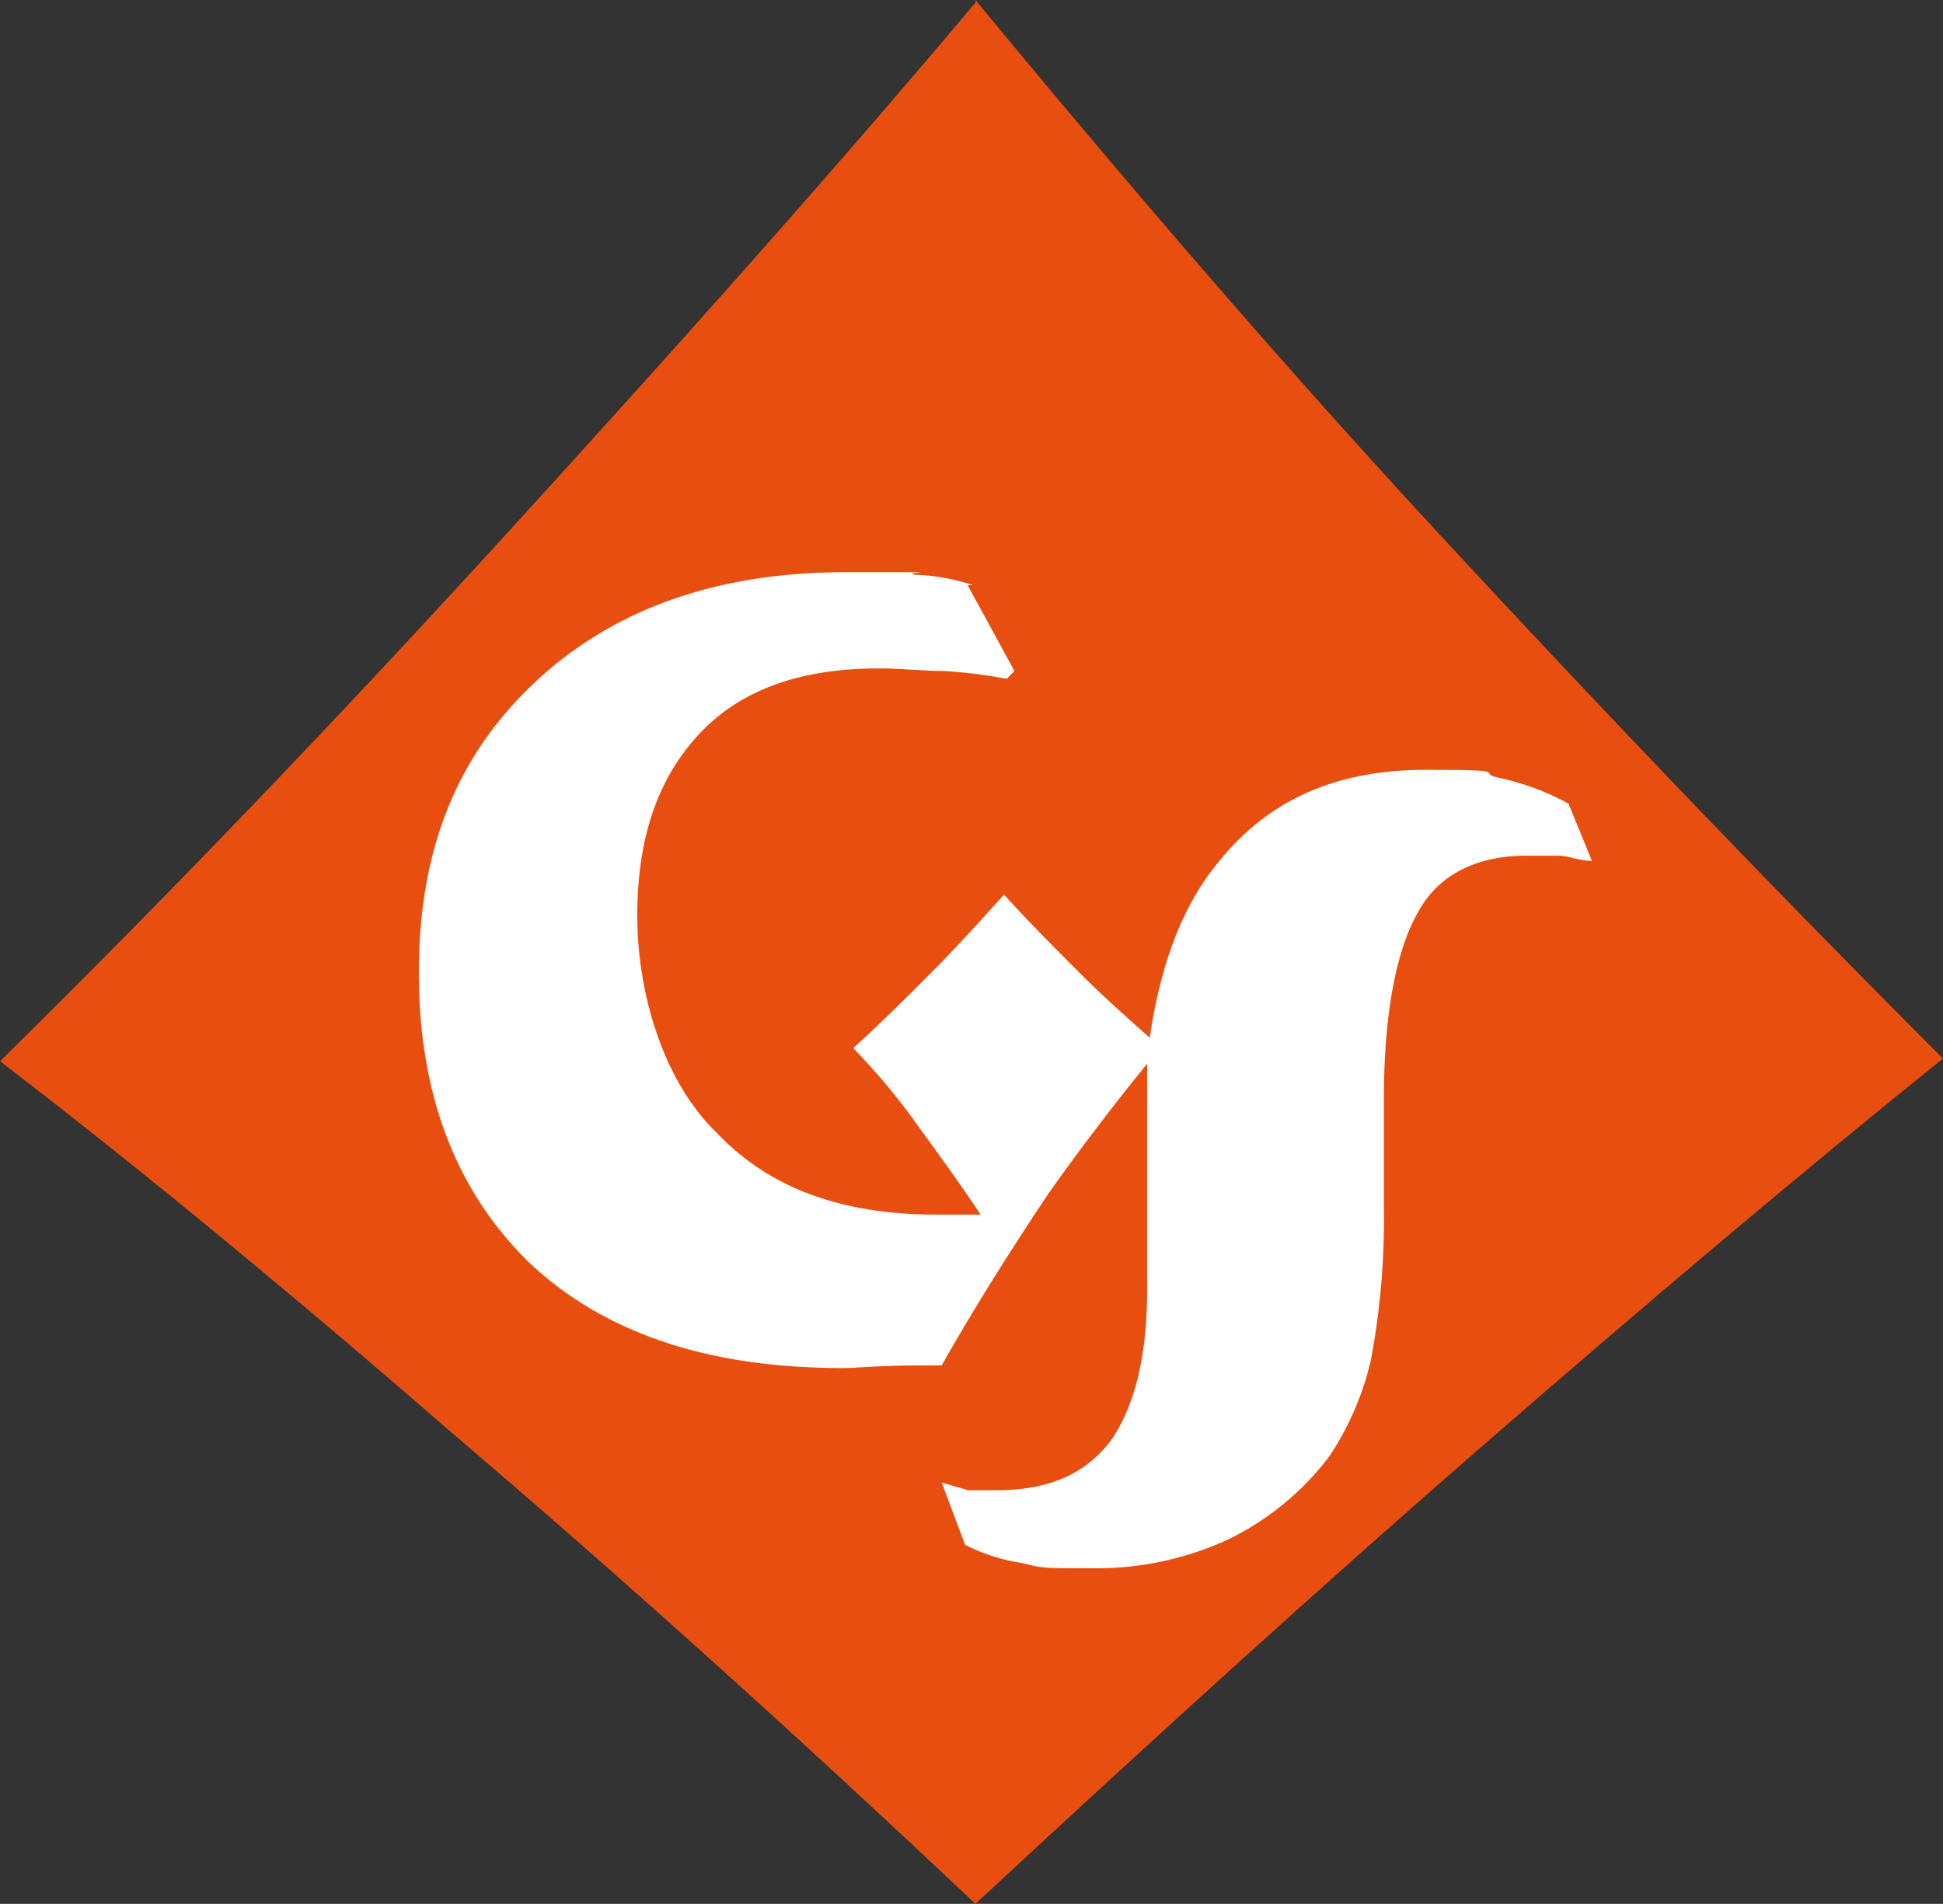
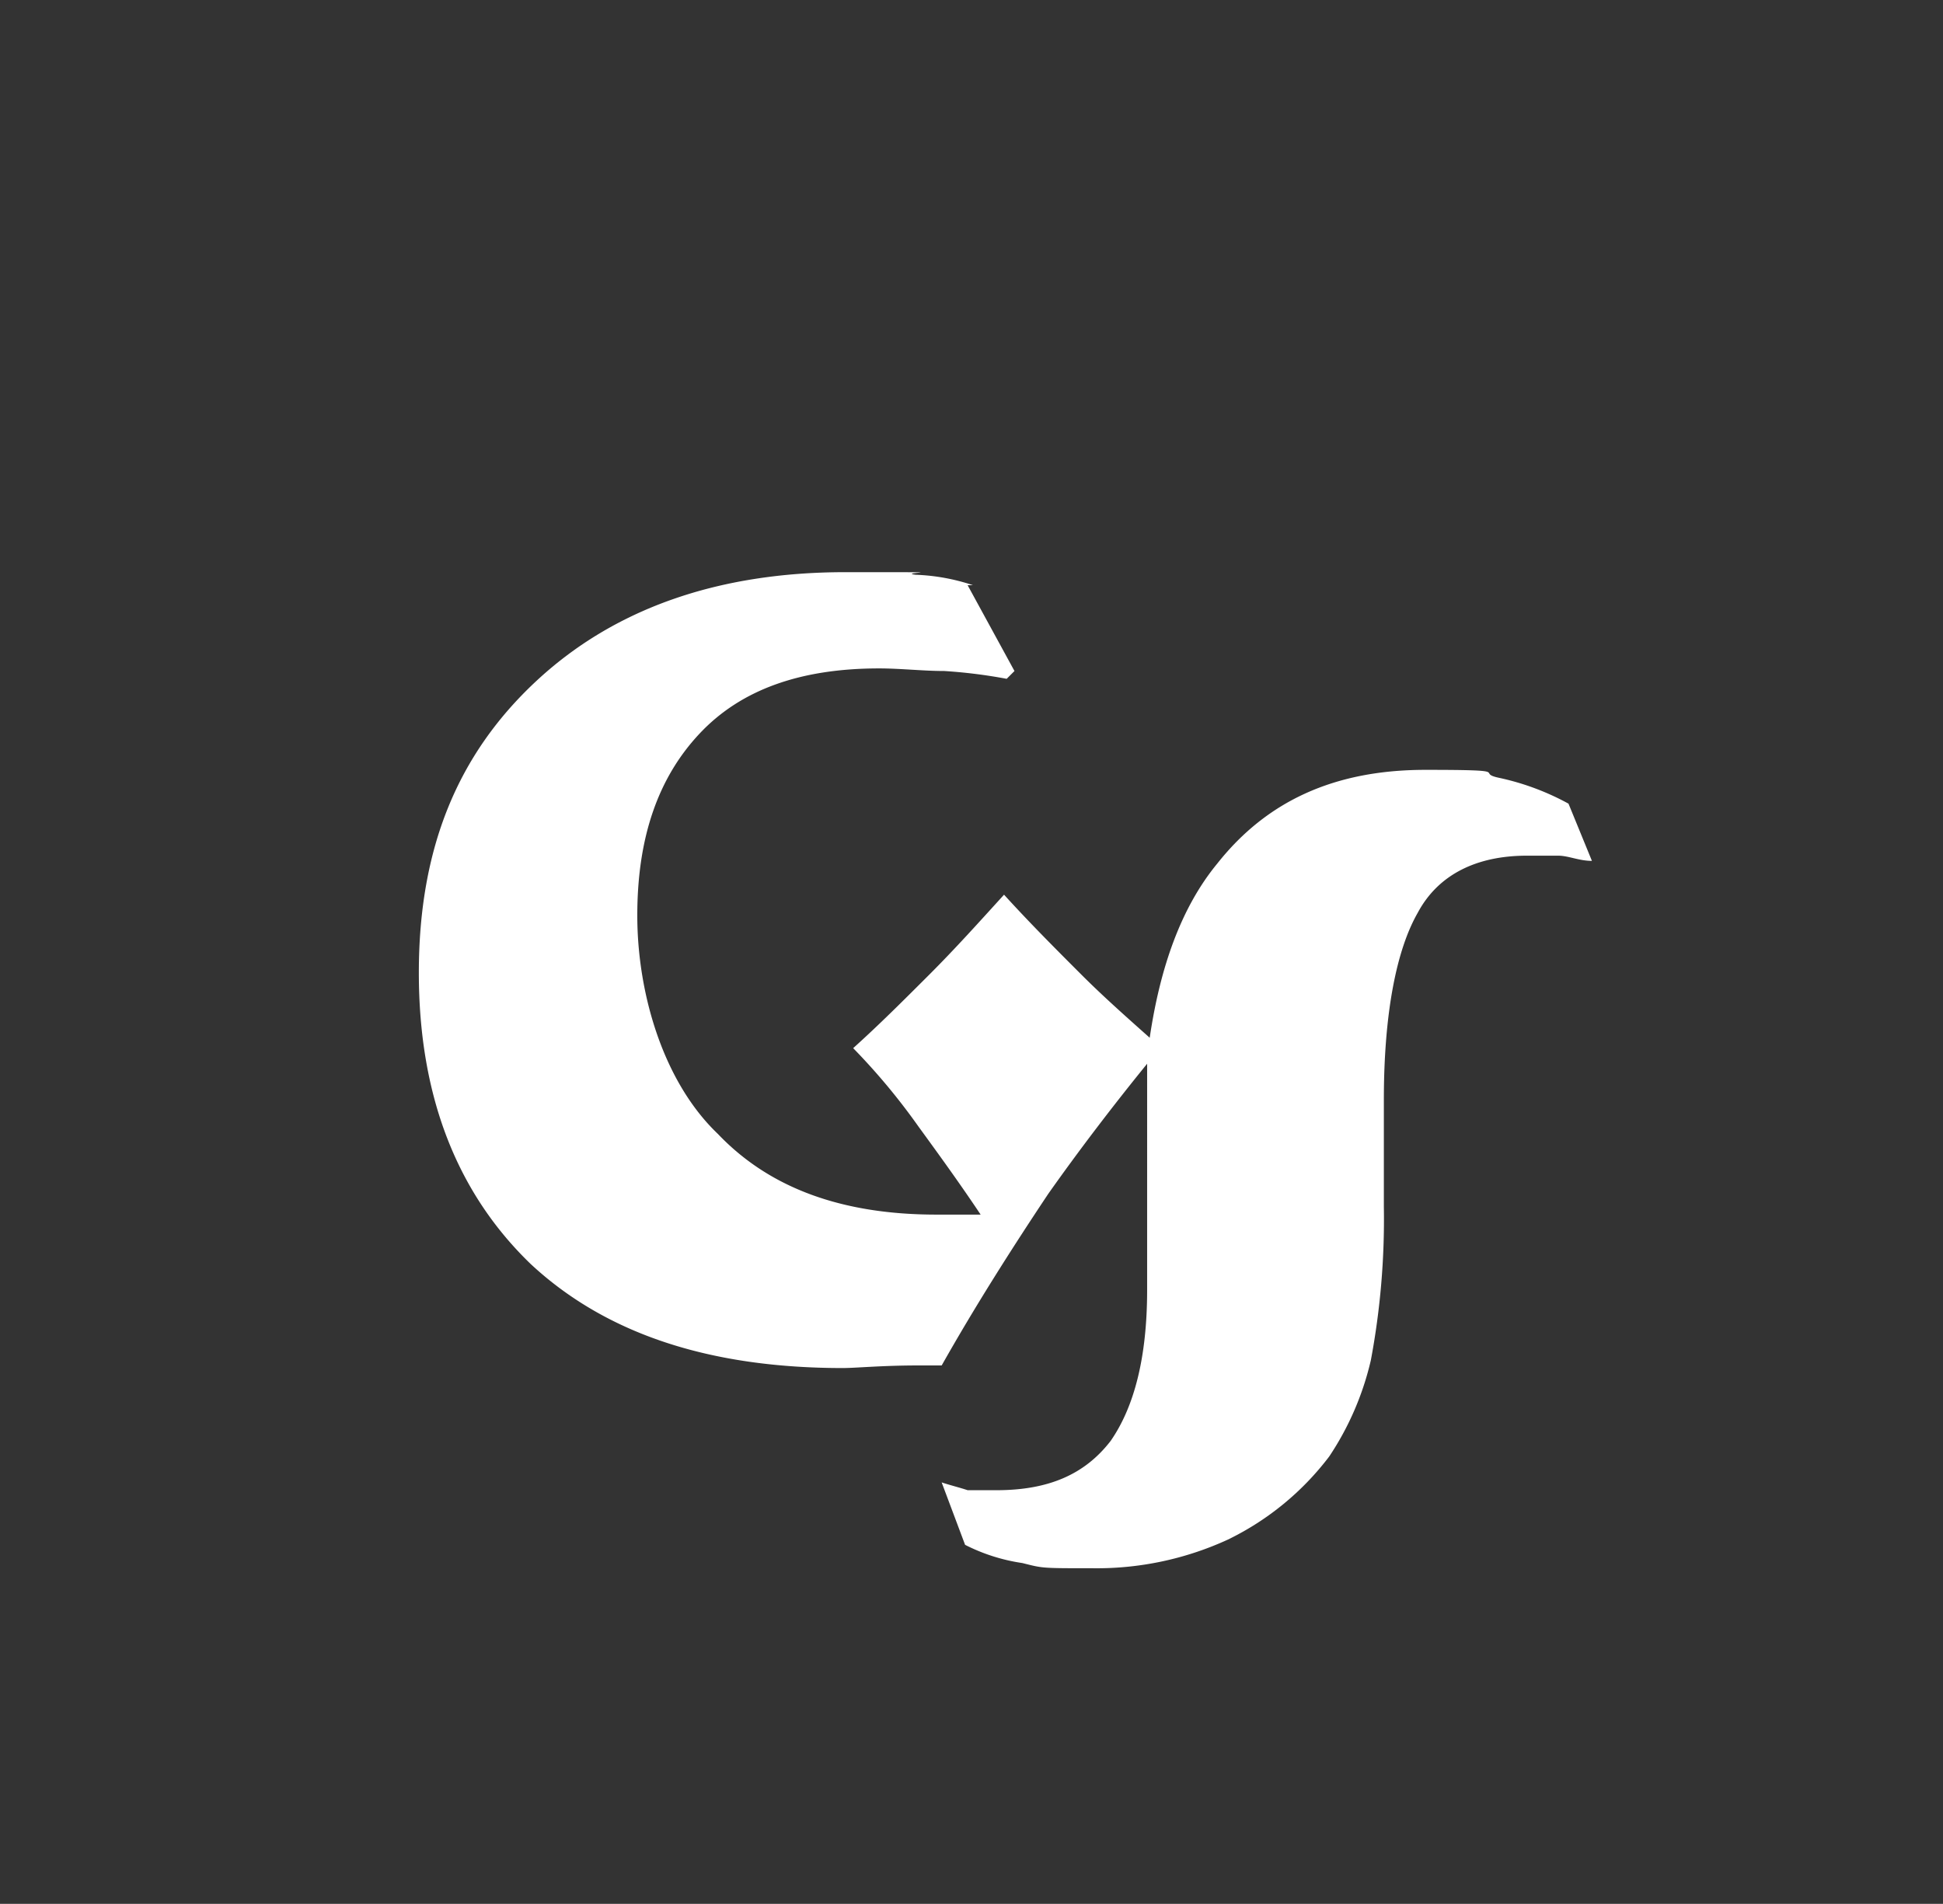
<svg xmlns="http://www.w3.org/2000/svg" width="165.852" height="162.522" viewBox="0 0 165.852 162.522">
  <rect x="0" y="0" width="165.852" height="162.522" fill="#333333" stroke="none" />
  <g id="Group_2997" data-name="Group 2997" transform="translate(-19.462 -1565.439)">
-     <path id="Path_1025" data-name="Path 1025" d="M509.459,384.9c12.655,15.32,25.755,30.639,39.52,45.515s27.975,29.751,43.073,44.849c-12.433,9.991-25.533,21.092-39.076,32.86s-27.975,24.867-43.517,39.3c-15.986-15.1-30.861-28.419-44.4-39.964-13.543-11.767-26.421-22.424-38.854-31.972,14.876-14.654,29.085-29.529,43.073-44.849,13.766-15.1,27.309-30.2,40.186-45.515h0Z" transform="translate(-406.737 1180.539)" fill="#e84e0f" />
    <path id="Path_1026" data-name="Path 1026" d="M489.147,408.01l4,7.327-.666.666a43.667,43.667,0,0,0-5.329-.666c-1.776,0-3.774-.222-5.551-.222-6.661,0-11.767,1.776-15.32,5.551s-5.329,8.881-5.329,15.542,2.22,14.21,6.883,18.65c4.44,4.663,10.657,6.883,18.65,6.883h3.774c-1.776-2.664-3.552-5.107-5.329-7.549a55.146,55.146,0,0,0-5.551-6.661c2.22-2,4.218-4,6.439-6.217s4.218-4.44,6.439-6.883c2.22,2.442,4.44,4.663,6.661,6.883,1.776,1.776,3.774,3.552,5.773,5.329.888-5.995,2.664-11.1,5.773-14.876,4.218-5.329,9.991-7.993,17.762-7.993s4.218.222,6.217.666a21.913,21.913,0,0,1,5.995,2.22l2,4.885c-1.11,0-2-.444-2.886-.444h-2.664c-4.218,0-7.549,1.554-9.325,4.885-1.776,3.108-2.886,8.437-2.886,15.986v9.1a65.174,65.174,0,0,1-1.11,13.1,24.922,24.922,0,0,1-3.552,8.215,24.017,24.017,0,0,1-8.659,7.1,26.789,26.789,0,0,1-11.545,2.442c-4.44,0-4.218,0-5.995-.444a15.782,15.782,0,0,1-4.884-1.554l-2-5.329c.666.222,1.554.444,2.22.666h2.442c4.44,0,7.549-1.332,9.769-4.218,2-2.886,3.108-7.1,3.108-12.877V448.863c-2.886,3.552-5.773,7.327-8.437,11.1-3.108,4.663-6.217,9.547-9.1,14.654h-2c-3.108,0-5.329.222-6.439.222-11.323,0-20.2-2.886-26.643-8.881-6.217-5.995-9.547-14.21-9.547-24.867s3.33-18.65,9.991-24.867,15.542-9.325,26.421-9.325,4.218,0,5.995.222a17.319,17.319,0,0,1,4.885.888h-.444Z" transform="translate(-387.091 1207.383)" fill="#fff" />
  </g>
</svg>